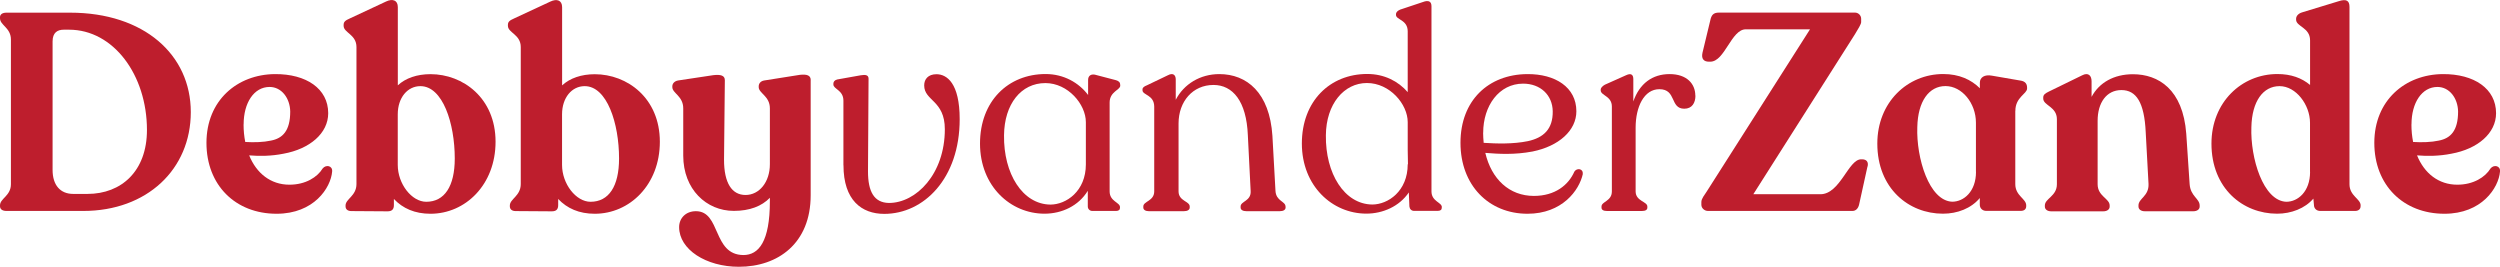
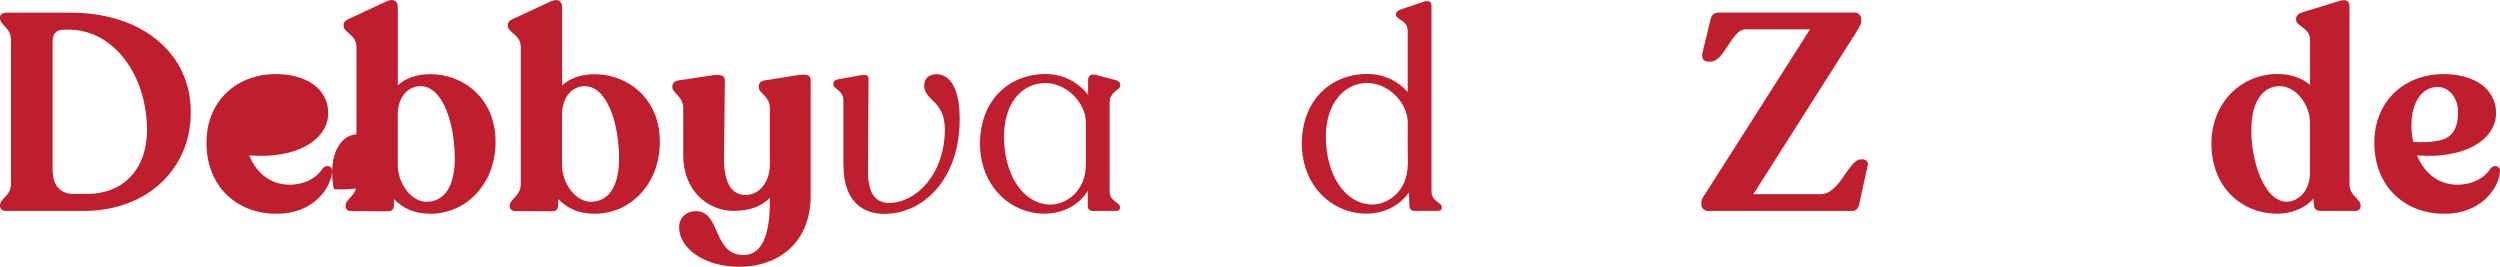
<svg xmlns="http://www.w3.org/2000/svg" id="Layer_2" data-name="Layer 2" viewBox="0 0 400.81 42.78">
  <defs>
    <style>
      .cls-1 {
        fill: #be1e2d;
        stroke-width: 0px;
      }
    </style>
  </defs>
  <g id="Layer_1-2" data-name="Layer 1">
    <g>
      <path class="cls-1" d="m0,33.06v-.13c0-1.12,1.75-1.52,1.75-3.4V6.33c0-1.88-1.75-2.28-1.75-3.4v-.18c0-.45.4-.72,1.03-.72h10.21c11.87,0,19.35,6.76,19.35,15.94s-7.03,15.85-17.24,15.85H1.03c-.63,0-1.03-.27-1.03-.76Zm14.02-1.97c5.46,0,9.54-3.67,9.54-10.25,0-8.82-5.37-16.08-12.49-16.08h-.85c-.99,0-1.79.45-1.79,1.88v20.6c0,2.46,1.25,3.85,3.31,3.85h2.28Z" />
-       <path class="cls-1" d="m53.25,27.51c-.22,2.6-2.91,6.76-8.91,6.76-6.58,0-11.24-4.57-11.24-11.37s4.93-10.97,10.97-11.02c5.02-.04,8.55,2.33,8.55,6.27,0,3.22-2.96,5.73-7.16,6.49-1.97.4-3.9.4-5.51.27,1.16,2.87,3.45,4.7,6.45,4.7,2.6,0,4.48-1.21,5.33-2.6.54-.67,1.61-.45,1.52.49Zm-14.2-7.57c0,.99.09,1.93.27,2.82,1.39.09,2.96.04,4.12-.22,1.88-.36,3.09-1.57,3.09-4.66-.04-2.15-1.39-3.94-3.31-3.94-2.51,0-4.16,2.55-4.16,6Z" />
+       <path class="cls-1" d="m53.25,27.51c-.22,2.6-2.91,6.76-8.91,6.76-6.58,0-11.24-4.57-11.24-11.37s4.93-10.97,10.97-11.02c5.02-.04,8.55,2.33,8.55,6.27,0,3.22-2.96,5.73-7.16,6.49-1.97.4-3.9.4-5.51.27,1.16,2.87,3.45,4.7,6.45,4.7,2.6,0,4.48-1.21,5.33-2.6.54-.67,1.61-.45,1.52.49Zc0,.99.09,1.93.27,2.82,1.39.09,2.96.04,4.12-.22,1.88-.36,3.09-1.57,3.09-4.66-.04-2.15-1.39-3.94-3.31-3.94-2.51,0-4.16,2.55-4.16,6Z" />
      <path class="cls-1" d="m79.45,22.72c0,6.9-4.84,11.55-10.43,11.55-2.51,0-4.43-.85-5.87-2.37v.99c0,.72-.36.99-1.03.99l-5.78-.04c-.58,0-.94-.27-.94-.76v-.13c0-1.07,1.75-1.52,1.75-3.45V7.54c0-2.02-2.06-2.28-2.06-3.4v-.13c0-.49.22-.72,1.03-1.07L61.9.24c1.03-.49,1.88-.22,1.88.9v12.54c1.25-1.16,3.09-1.79,5.24-1.79,5.19,0,10.43,3.81,10.43,10.84Zm-6.54,2.69c0-5.64-1.93-11.6-5.51-11.6-2.06,0-3.63,1.84-3.63,4.52v8.11c0,3.05,2.24,5.91,4.57,5.91,2.91,0,4.57-2.46,4.57-6.94Z" />
      <path class="cls-1" d="m105.79,22.72c0,6.9-4.84,11.55-10.43,11.55-2.51,0-4.43-.85-5.87-2.37v.99c0,.72-.36.99-1.03.99l-5.78-.04c-.58,0-.94-.27-.94-.76v-.13c0-1.07,1.75-1.52,1.75-3.45V7.54c0-2.02-2.06-2.28-2.06-3.4v-.13c0-.49.22-.72,1.03-1.07l5.78-2.69c1.03-.49,1.88-.22,1.88.9v12.54c1.25-1.16,3.09-1.79,5.24-1.79,5.19,0,10.43,3.81,10.43,10.84Zm-6.54,2.69c0-5.64-1.93-11.6-5.51-11.6-2.06,0-3.63,1.84-3.63,4.52v8.11c0,3.05,2.24,5.91,4.57,5.91,2.91,0,4.57-2.46,4.57-6.94Z" />
      <path class="cls-1" d="m129.97,12.86v18.45c0,7.7-5.24,11.46-11.51,11.46-5.28,0-9.58-2.78-9.58-6.36,0-1.39,1.03-2.55,2.69-2.55,4.03,0,2.64,6.99,7.61,7.03,2.46,0,4.25-2.15,4.25-8.64v-.54c-1.3,1.34-3.22,2.1-5.78,2.1-4.39,0-8.11-3.45-8.11-8.87v-7.57c0-1.97-1.75-2.42-1.75-3.4v-.13c0-.45.36-.85.94-.94l5.64-.85c1.16-.13,1.84.04,1.84.81l-.13,12.76c0,3.72,1.25,5.64,3.45,5.64s3.9-2.06,3.9-4.93v-8.96c0-1.97-1.79-2.42-1.79-3.4v-.13c0-.45.31-.85.9-.94l5.69-.9c1.16-.13,1.75.09,1.75.85Z" />
      <path class="cls-1" d="m135.22,26.48v-10.34c0-1.7-1.61-1.84-1.61-2.6v-.13c0-.31.22-.58.63-.67l3.76-.67c.76-.13,1.25-.04,1.25.54l-.09,14.87c0,3.27.99,5.02,3.36,5.06,4.34,0,8.96-4.61,8.96-11.82,0-4.66-3.31-4.52-3.31-7.03,0-.99.63-1.79,1.97-1.79,1.66,0,3.72,1.43,3.72,7.21,0,9.54-5.78,15.18-12.09,15.18-3.63,0-6.54-2.19-6.54-7.79Z" />
      <path class="cls-1" d="m177.9,16.45v14.24c0,1.61,1.66,1.75,1.66,2.51v.13c0,.31-.22.49-.63.49h-3.81c-.4,0-.72-.31-.72-.72v-2.51c-1.48,2.42-4.16,3.67-6.94,3.67-5.46,0-10.34-4.43-10.34-11.24s4.52-11.15,10.52-11.15c2.91,0,5.33,1.39,6.81,3.36v-2.42c0-.67.49-1.07,1.39-.76l3.09.81c.45.13.67.36.67.76v.13c0,.67-1.7.94-1.7,2.69Zm-3.81,9.9v-6.76c0-2.87-2.87-6.27-6.49-6.27-3.9,0-6.58,3.36-6.63,8.37-.09,6.13,2.96,11.06,7.43,11.11,2.55,0,5.69-2.15,5.69-6.45Z" />
-       <path class="cls-1" d="m206.11,33.1v.18c0,.36-.36.58-.94.58h-5.33c-.58,0-.94-.22-.94-.58v-.18c0-.85,1.7-.85,1.61-2.46l-.45-8.96c-.22-5.46-2.42-8.06-5.51-8.06-3.31,0-5.6,2.64-5.6,6.18v10.88c0,1.57,1.79,1.57,1.79,2.42v.18c0,.36-.36.58-.94.58h-5.6c-.54,0-.9-.22-.9-.58v-.18c0-.85,1.75-.85,1.75-2.42v-13.57c0-1.93-1.88-1.84-1.88-2.64v-.13c0-.31.27-.49.72-.67l3.36-1.61c.85-.45,1.25,0,1.25.67v3.27c1.3-2.51,3.9-4.12,6.99-4.12,4.39,0,8.06,2.96,8.51,9.9l.49,8.82c.09,1.66,1.61,1.66,1.61,2.51Z" />
      <path class="cls-1" d="m231.15,33.19v.13c0,.31-.22.49-.67.49h-3.76c-.45,0-.72-.31-.76-.72l-.09-2.24c-1.52,2.24-4.16,3.4-6.81,3.4-5.46,0-10.34-4.43-10.34-11.24s4.52-11.15,10.48-11.15c2.73,0,4.97,1.16,6.49,2.91V5.03c0-1.88-1.88-1.84-1.88-2.64v-.09c0-.36.27-.58.67-.76l3.63-1.21c.94-.36,1.39-.09,1.39.67v29.69c0,1.61,1.66,1.75,1.66,2.51Zm-5.46-6.85h.04l-.04-2.28v-4.48c0-2.87-2.87-6.27-6.54-6.27s-6.54,3.36-6.58,8.37c-.09,6.13,2.96,11.06,7.43,11.11,2.55,0,5.69-2.15,5.69-6.45Z" />
-       <path class="cls-1" d="m253.77,27.87c-.58,2.69-3.36,6.4-8.87,6.4-6.22,0-10.75-4.57-10.75-11.37s4.48-10.97,10.7-11.02c4.48-.04,7.88,2.1,7.88,5.96,0,3.09-2.82,5.6-7.03,6.45-2.87.54-5.37.4-7.57.22.99,4.21,3.85,6.9,7.79,6.9,3.4,0,5.55-1.75,6.49-3.9.4-.63,1.43-.49,1.34.36Zm-15.99-6.58c0,.54.04,1.07.09,1.61,2.02.13,4.7.22,7.08-.27,2.51-.54,4.03-1.93,3.99-4.79-.04-2.6-1.97-4.43-4.75-4.43-3.85,0-6.4,3.54-6.4,7.88Z" />
-       <path class="cls-1" d="m271.82,15.33c0,1.16-.54,2.1-1.79,2.1-2.33,0-1.21-3.13-3.99-3.13-2.46,0-3.81,2.82-3.81,6.18v10.21c0,1.57,1.88,1.61,1.88,2.42v.18c0,.36-.31.54-.9.54h-5.55c-.58,0-.9-.18-.9-.54v-.18c0-.81,1.66-.85,1.66-2.42v-13.61c0-1.7-1.79-1.75-1.79-2.6v-.09c0-.31.27-.58.67-.81l3.4-1.52c.85-.4,1.16-.04,1.16.63v3.58c.99-2.87,3.05-4.39,5.82-4.39s4.12,1.57,4.12,3.45Z" />
      <path class="cls-1" d="m299.4,26.7l-1.34,6.09c-.13.58-.49,1.03-1.07,1.03h-23.15c-.58,0-1.07-.45-1.07-.99v-.45c0-.54.54-1.16.85-1.66l16.57-26.02h-10.3c-2.33,0-3.36,5.19-5.69,5.19h-.22c-.81,0-1.25-.45-1.03-1.43l1.25-5.19c.18-.85.49-1.25,1.39-1.25h21.81c.54,0,.99.45.99.99v.54c0,.31-.49,1.12-.99,1.93l-16.3,25.66h10.75c3.18,0,4.48-5.6,6.54-5.6h.13c.76,0,1.07.45.9,1.16Z" />
-       <path class="cls-1" d="m323.1,17.79v11.73c0,1.88,1.75,2.33,1.75,3.4v.13c0,.49-.31.76-.9.76h-5.51c-.58,0-1.03-.4-1.03-.99v-1.07c-1.39,1.66-3.58,2.51-5.91,2.51-5.46,0-10.52-4.03-10.52-11.24,0-6.63,4.84-11.15,10.57-11.15,2.55,0,4.48.9,5.87,2.28v-.9c0-.85.76-1.34,1.93-1.12l4.7.81c.63.13.94.49.94,1.12v.13c0,.85-1.88,1.39-1.88,3.58Zm-6.31,9.76v-7.88c0-3.13-2.24-5.87-4.88-5.87s-4.43,2.42-4.52,6.58c-.18,4.93,1.88,11.82,5.6,11.96,1.84,0,3.81-1.61,3.81-4.79Z" />
-       <path class="cls-1" d="m352.66,32.93v.18c0,.45-.4.76-1.03.76h-7.75c-.63,0-1.03-.31-1.03-.76v-.18c0-1.12,1.7-1.48,1.61-3.45l-.45-8.28c-.22-4.79-1.52-6.76-3.9-6.76s-3.81,2.02-3.81,4.93v10.17c0,1.93,1.93,2.28,1.93,3.4v.18c0,.45-.4.76-1.03.76h-8.33c-.63,0-1.03-.31-1.03-.76v-.18c0-1.12,1.93-1.48,1.93-3.4v-10.43c0-2.02-2.19-2.19-2.19-3.31v-.18c0-.45.36-.67.9-.94l5.33-2.6c1.03-.54,1.52.09,1.52.94v2.51c1.21-2.28,3.58-3.63,6.63-3.63,4.08,0,8.02,2.42,8.55,9.54l.54,8.06c.13,1.97,1.61,2.33,1.61,3.45Z" />
      <path class="cls-1" d="m378.46,32.93v.13c0,.49-.36.76-.9.76h-5.55c-.63,0-1.03-.4-1.03-.99l-.09-.99c-1.34,1.57-3.54,2.42-5.82,2.42-5.46,0-10.52-4.03-10.52-11.24,0-6.63,4.84-11.15,10.57-11.15,2.19,0,3.9.63,5.24,1.75v-7.16c0-2.06-2.24-2.19-2.24-3.31v-.13c0-.45.36-.85.94-1.03l5.87-1.79c1.21-.4,1.75-.13,1.75.9v28.44c0,1.88,1.79,2.33,1.79,3.4Zm-8.11-5.37v-7.88c0-2.87-2.24-5.87-4.88-5.87s-4.43,2.42-4.52,6.58c-.18,4.93,1.88,11.82,5.6,11.96,1.84,0,3.81-1.61,3.81-4.79Z" />
      <path class="cls-1" d="m400.81,27.51c-.22,2.6-2.91,6.76-8.91,6.76-6.58,0-11.24-4.57-11.24-11.37s4.93-10.97,10.97-11.02c5.02-.04,8.55,2.33,8.55,6.27,0,3.22-2.96,5.73-7.16,6.49-1.97.4-3.9.4-5.51.27,1.16,2.87,3.45,4.7,6.45,4.7,2.6,0,4.48-1.21,5.33-2.6.54-.67,1.61-.45,1.52.49Zm-14.2-7.57c0,.99.09,1.93.27,2.82,1.39.09,2.96.04,4.12-.22,1.88-.36,3.09-1.57,3.09-4.66-.04-2.15-1.39-3.94-3.31-3.94-2.51,0-4.16,2.55-4.16,6Z" />
    </g>
  </g>
</svg>